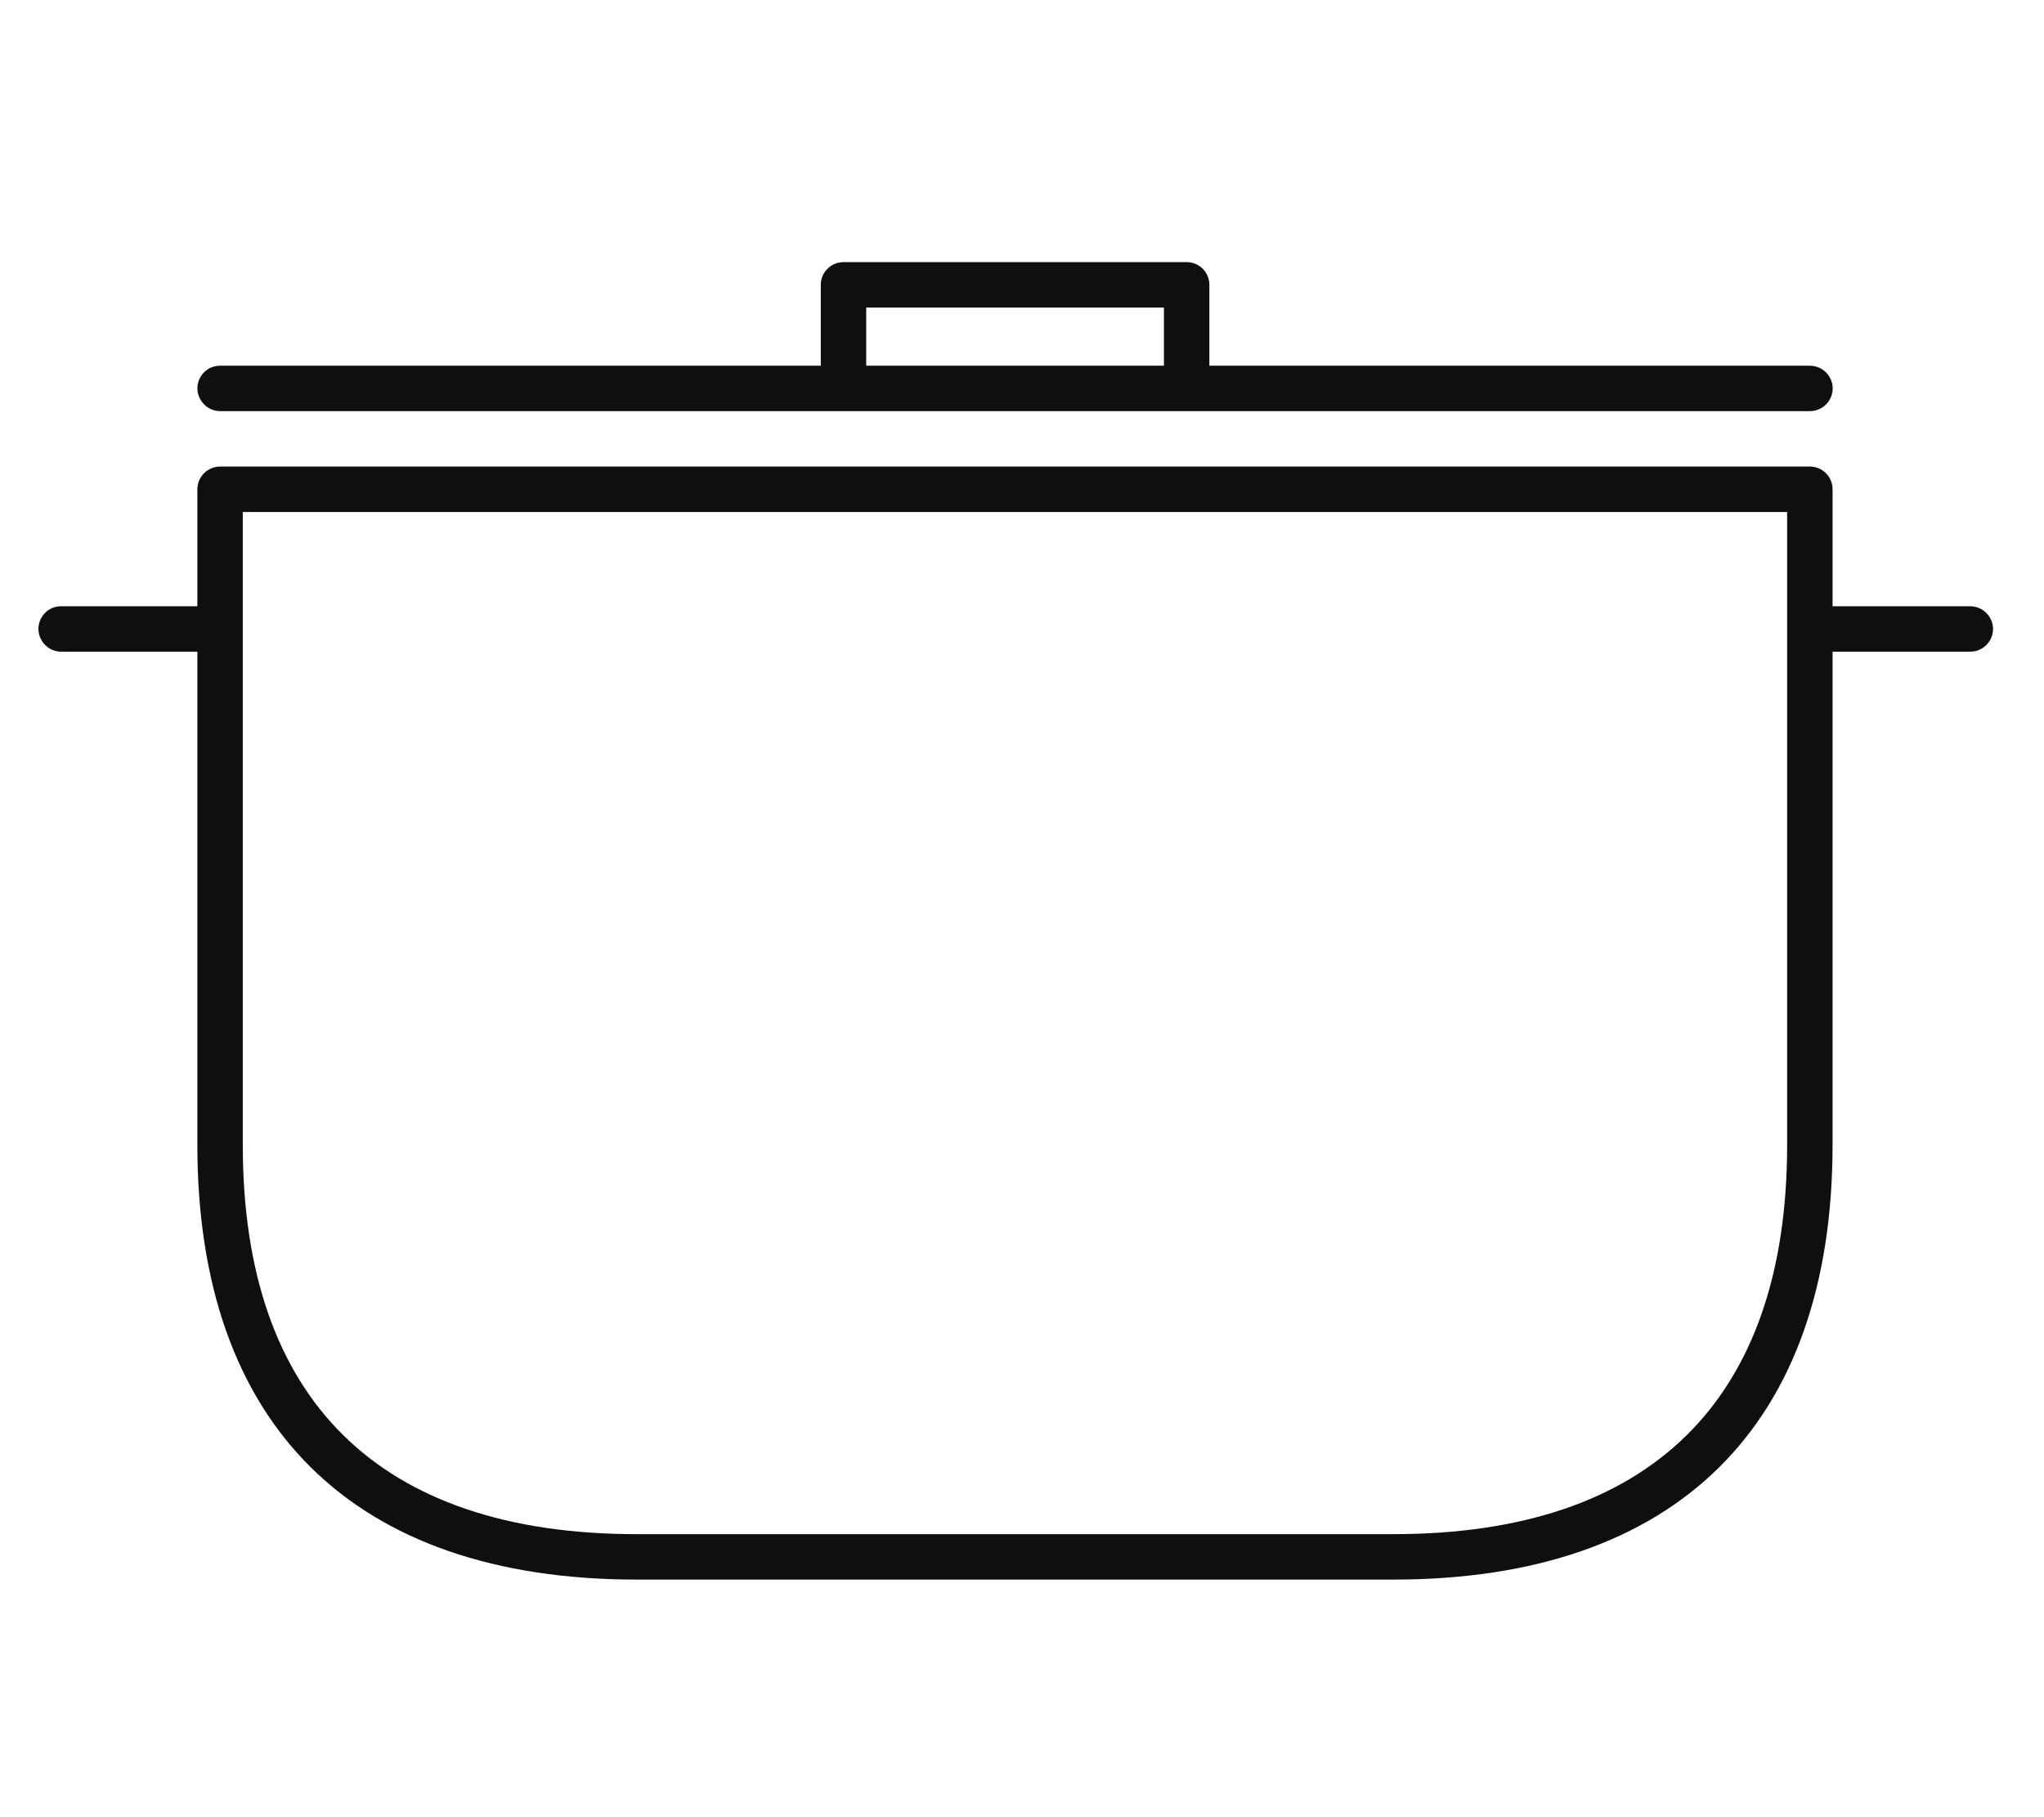
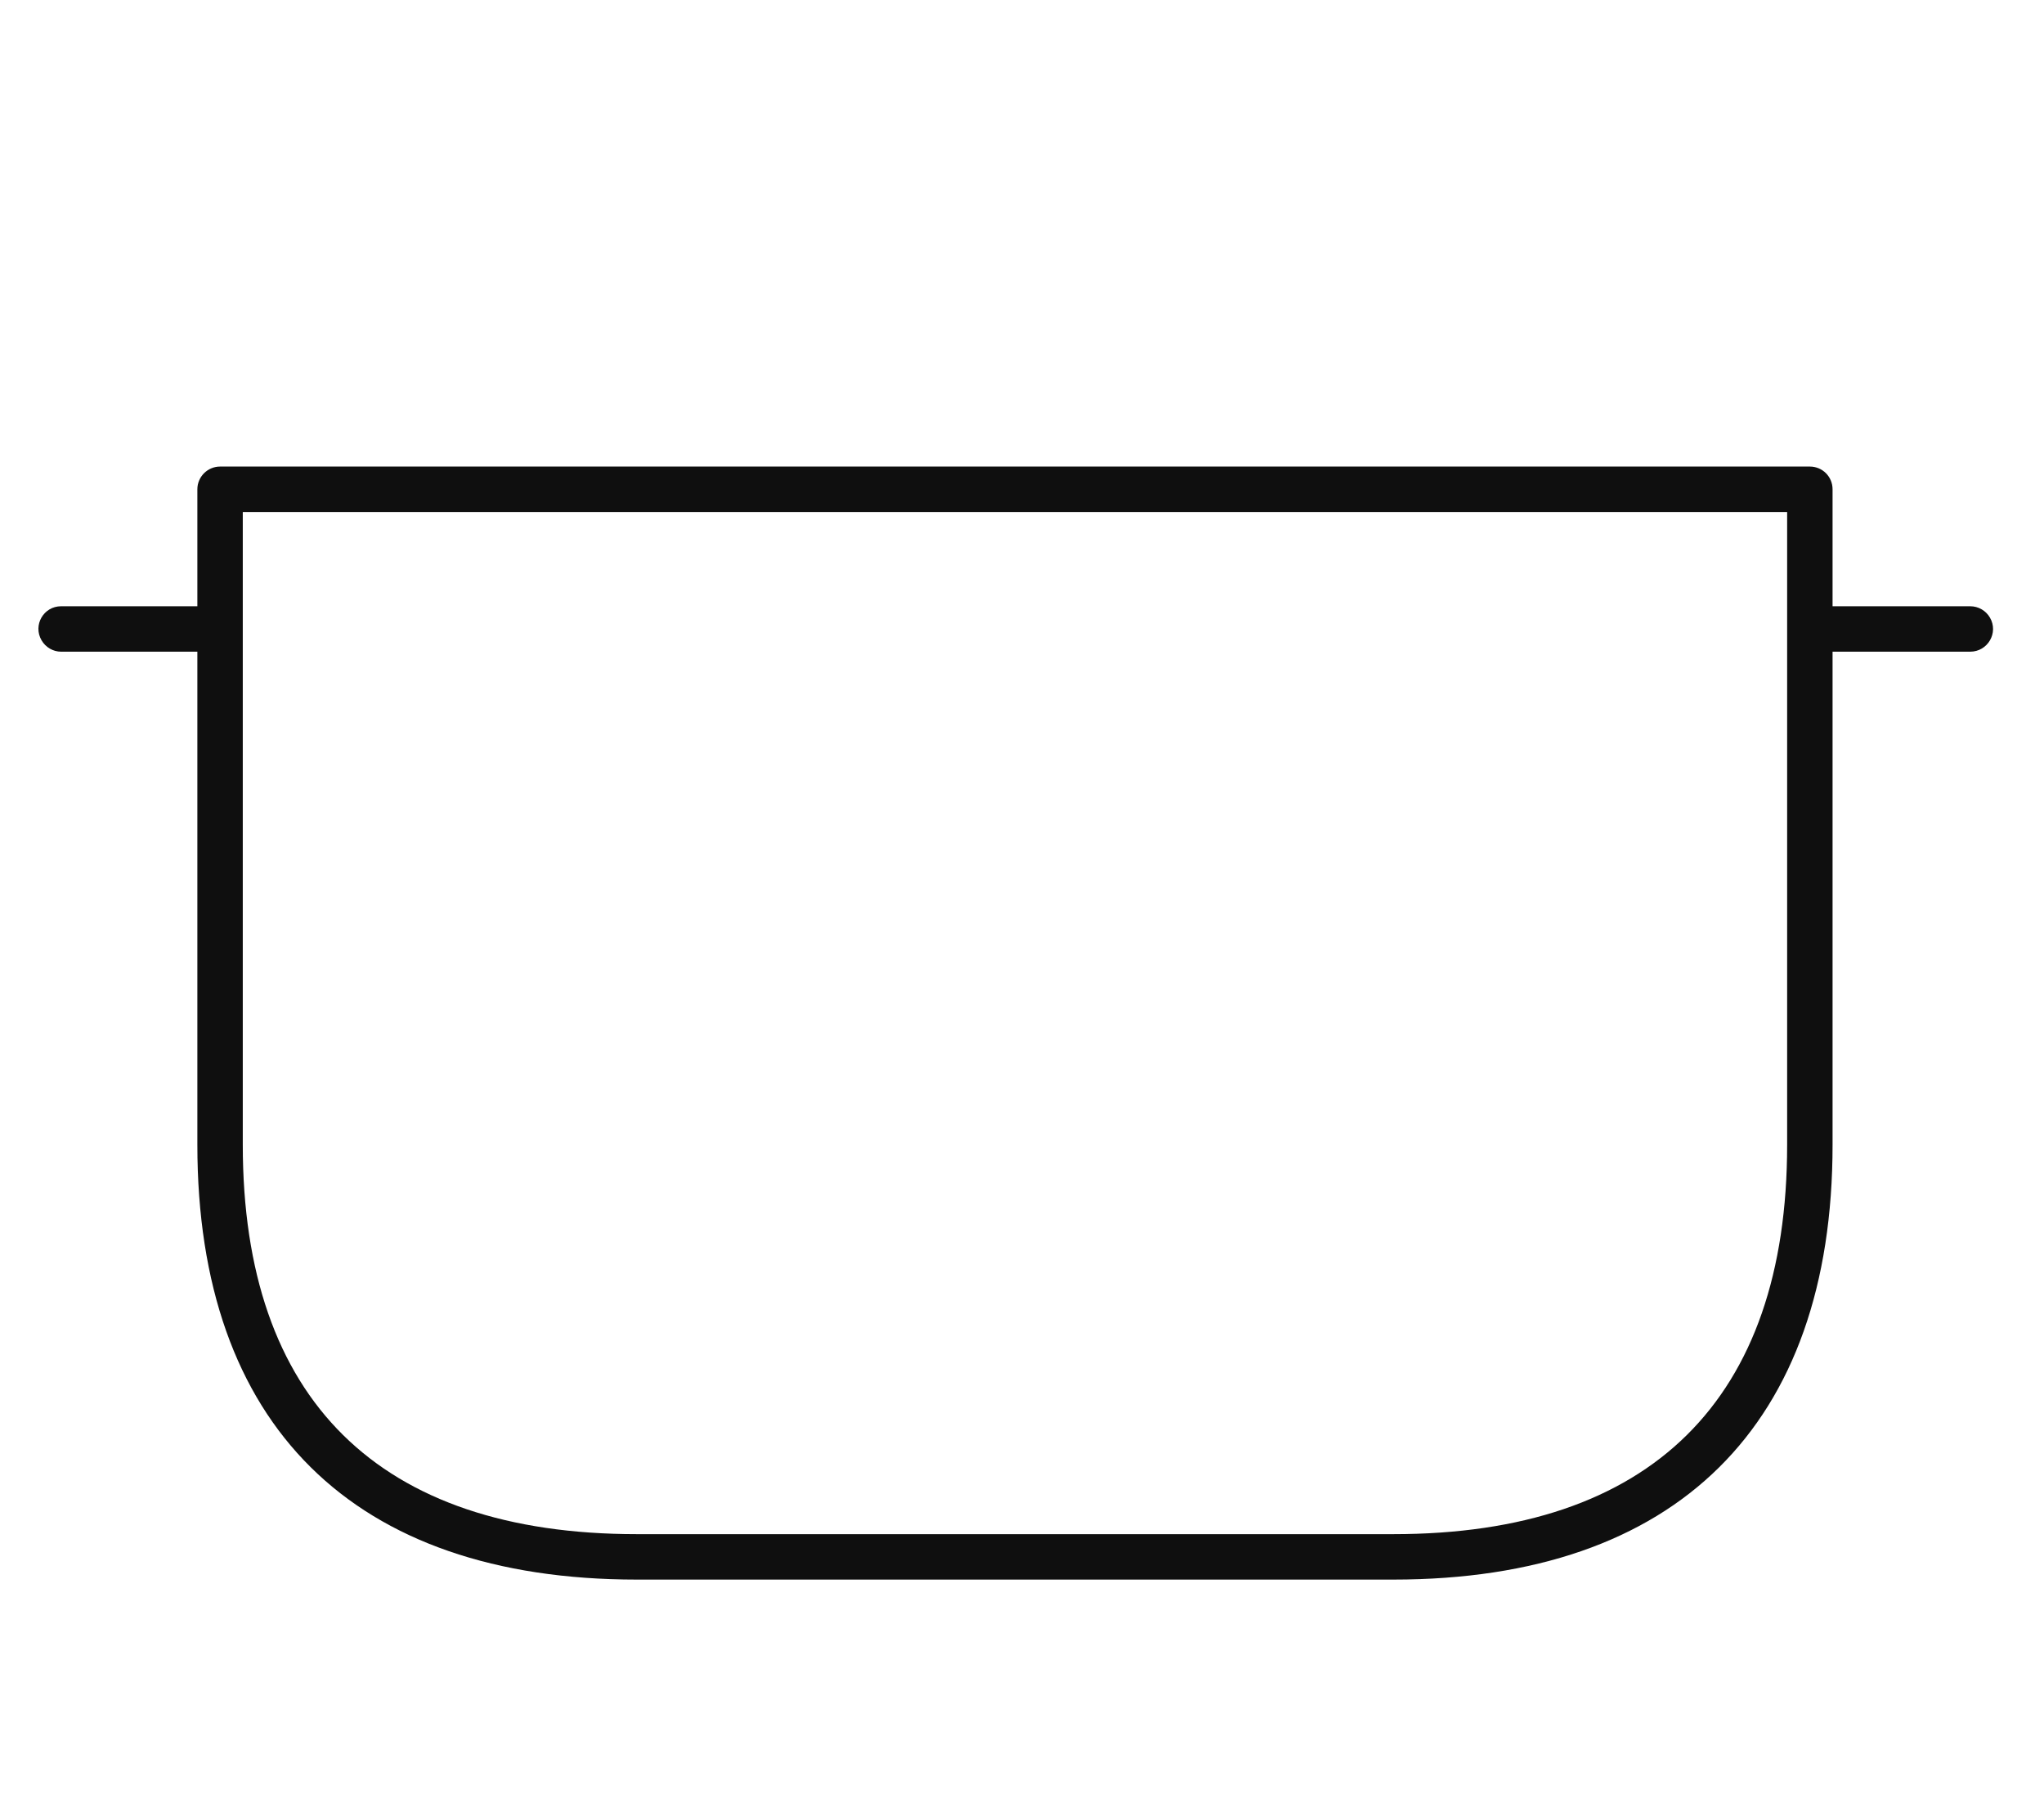
<svg xmlns="http://www.w3.org/2000/svg" id="Ebene_1" data-name="Ebene 1" viewBox="0 0 90 80">
  <title>Icons</title>
  <path d="M 78.69 50.4 C 78.69 61.62 72.69 67.54 61.35 67.54 L 28.04 67.54 C 16.69 67.54 10.69 61.62 10.69 50.4 L 10.69 22.54 L 78.69 22.54 Z M 86.75 26.69 L 80.69 26.69 L 80.69 21.54 C 80.69 20.99 80.25 20.54 79.69 20.54 L 9.69 20.54 C 9.14 20.54 8.69 20.99 8.69 21.54 L 8.69 26.69 L 2.69 26.69 C 1.92 26.69 1.44 27.52 1.83 28.19 C 2.01 28.5 2.34 28.69 2.69 28.69 L 8.69 28.69 L 8.69 50.4 C 8.69 62.74 15.56 69.54 28.04 69.54 L 61.35 69.54 C 73.82 69.54 80.69 62.74 80.69 50.4 L 80.69 28.69 L 86.75 28.69 C 87.52 28.69 88.01 27.86 87.62 27.19 C 87.44 26.88 87.11 26.69 86.75 26.69" fill="#0f0f0f" />
-   <path d="M 38.14 13.54 L 51.25 13.54 L 51.25 16.1 L 38.14 16.1 Z M 9.69 18.1 L 79.69 18.1 C 80.46 18.1 80.95 17.27 80.56 16.6 C 80.38 16.29 80.05 16.1 79.69 16.1 L 53.25 16.1 L 53.25 12.54 C 53.25 11.99 52.81 11.54 52.25 11.54 L 37.14 11.54 C 36.59 11.54 36.14 11.99 36.14 12.54 L 36.14 16.1 L 9.69 16.1 C 8.92 16.1 8.44 16.93 8.83 17.6 C 9.01 17.91 9.34 18.1 9.69 18.1" fill="#0f0f0f" />
</svg>